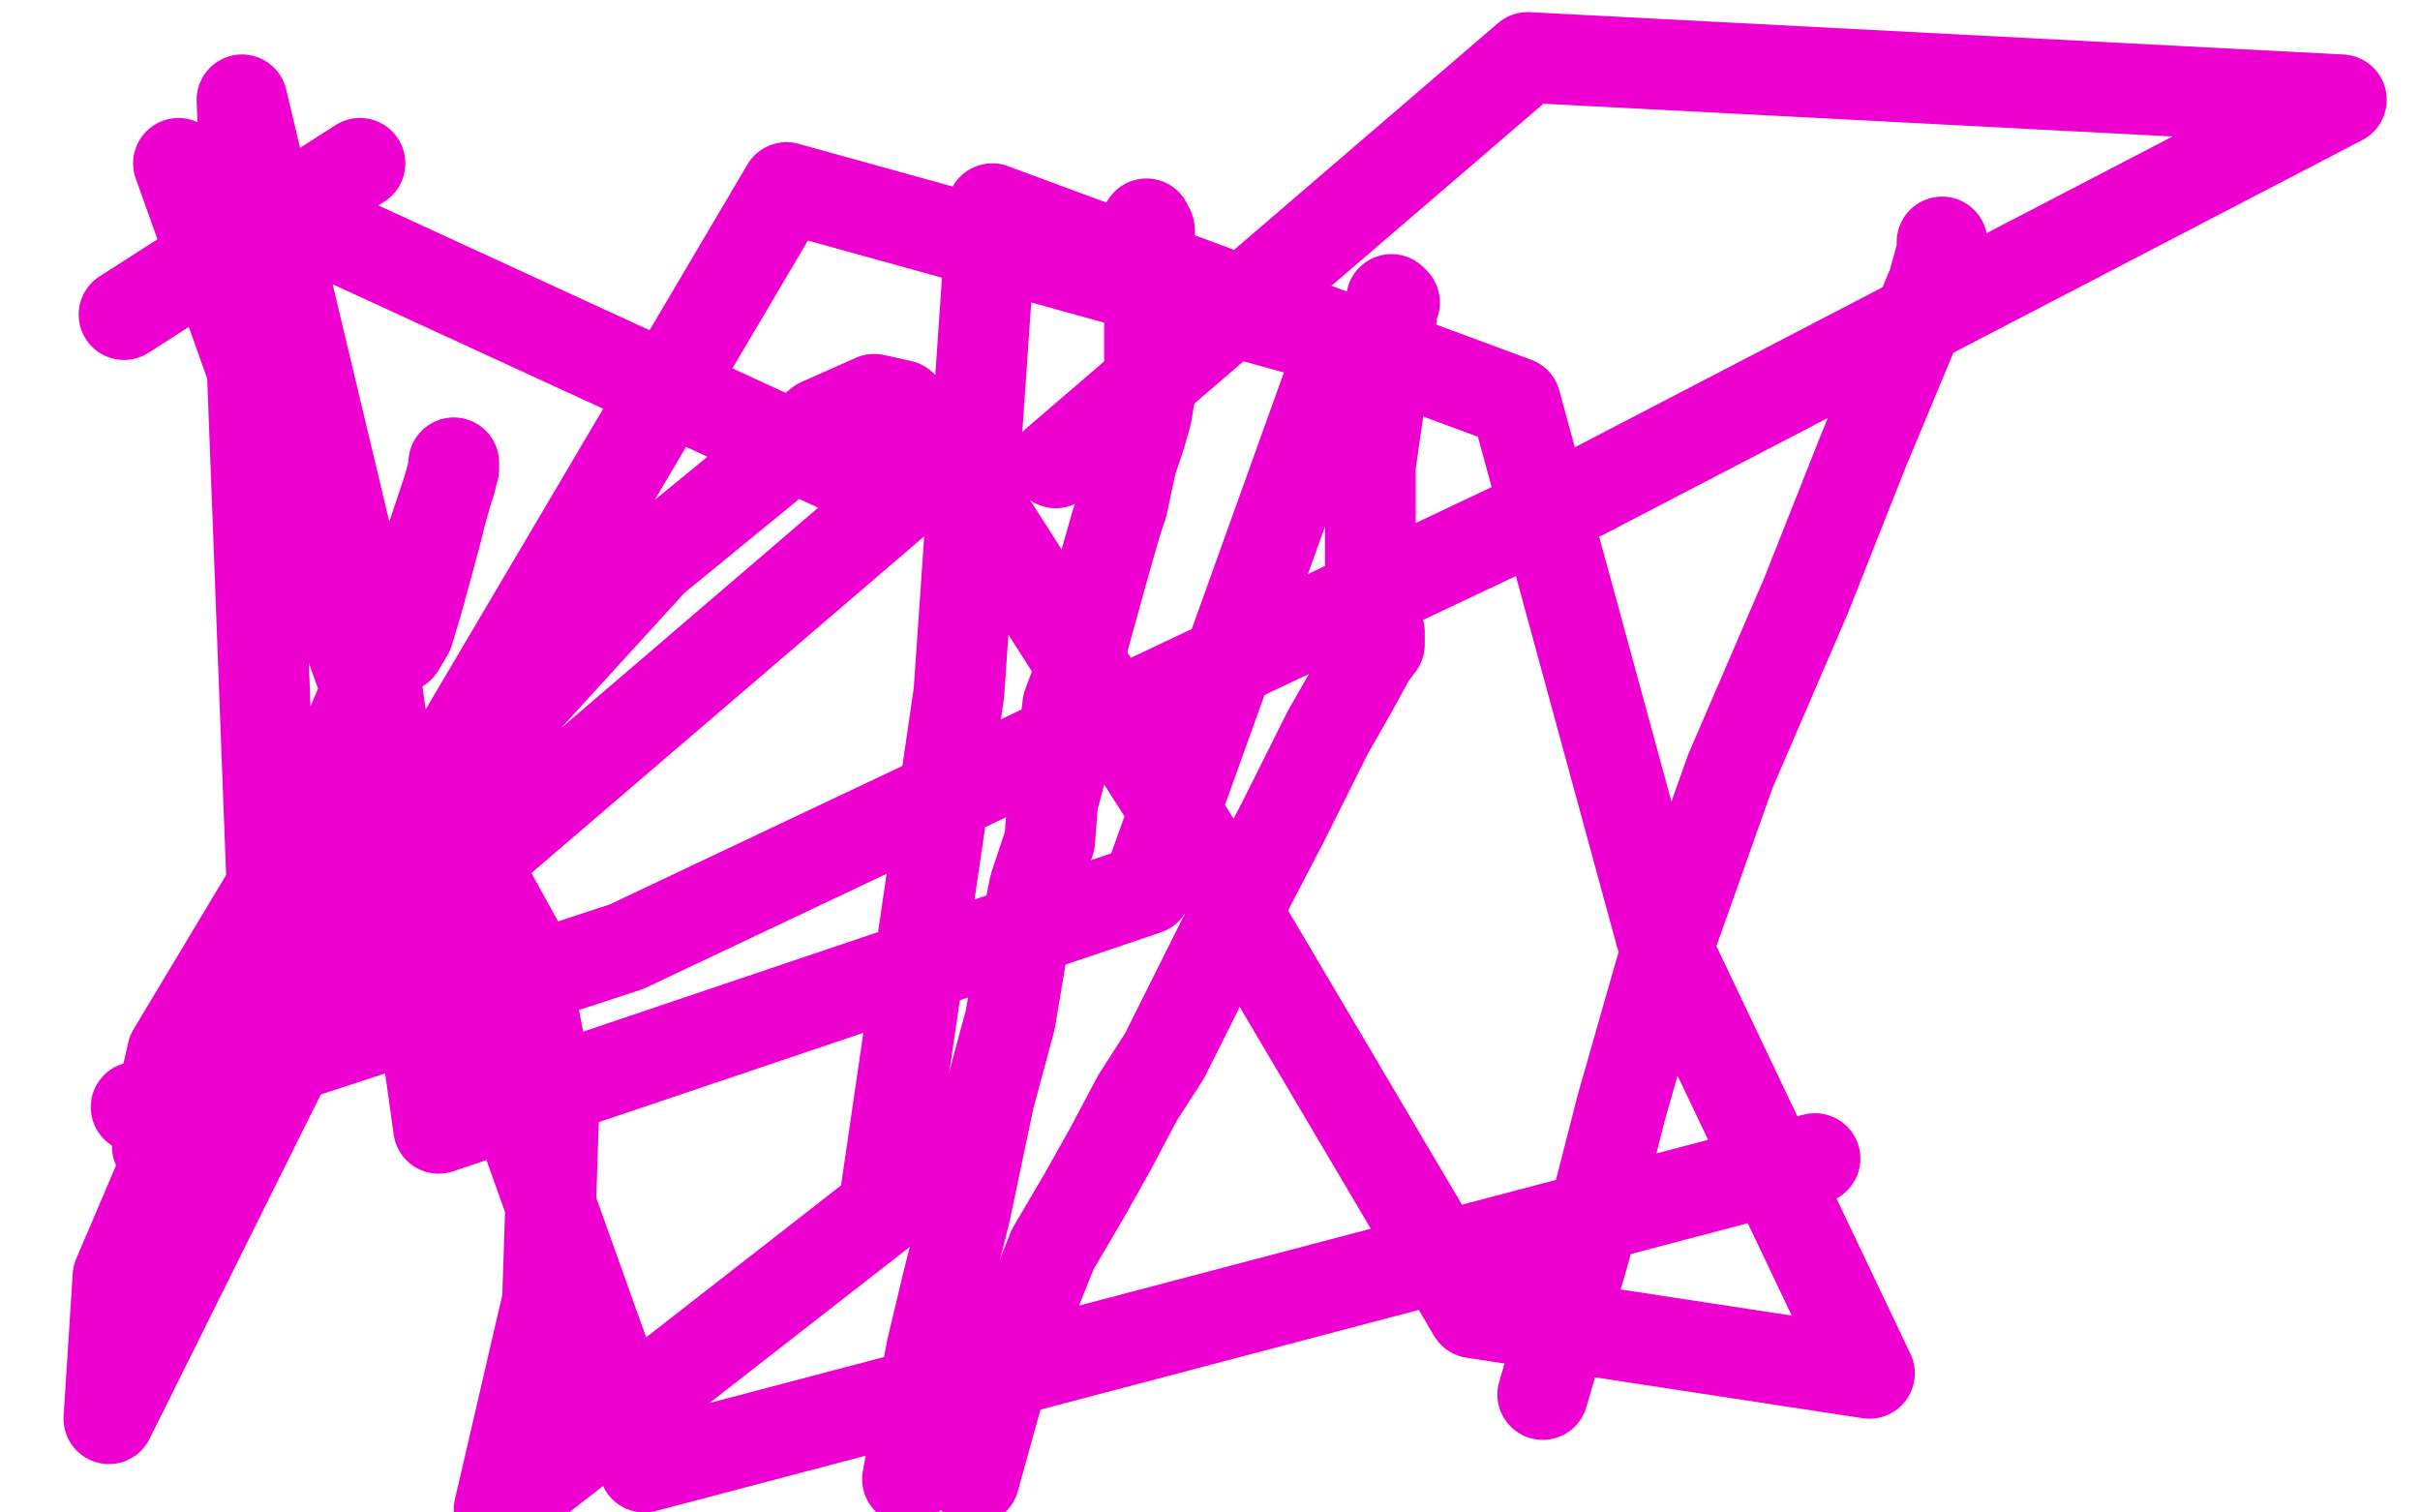
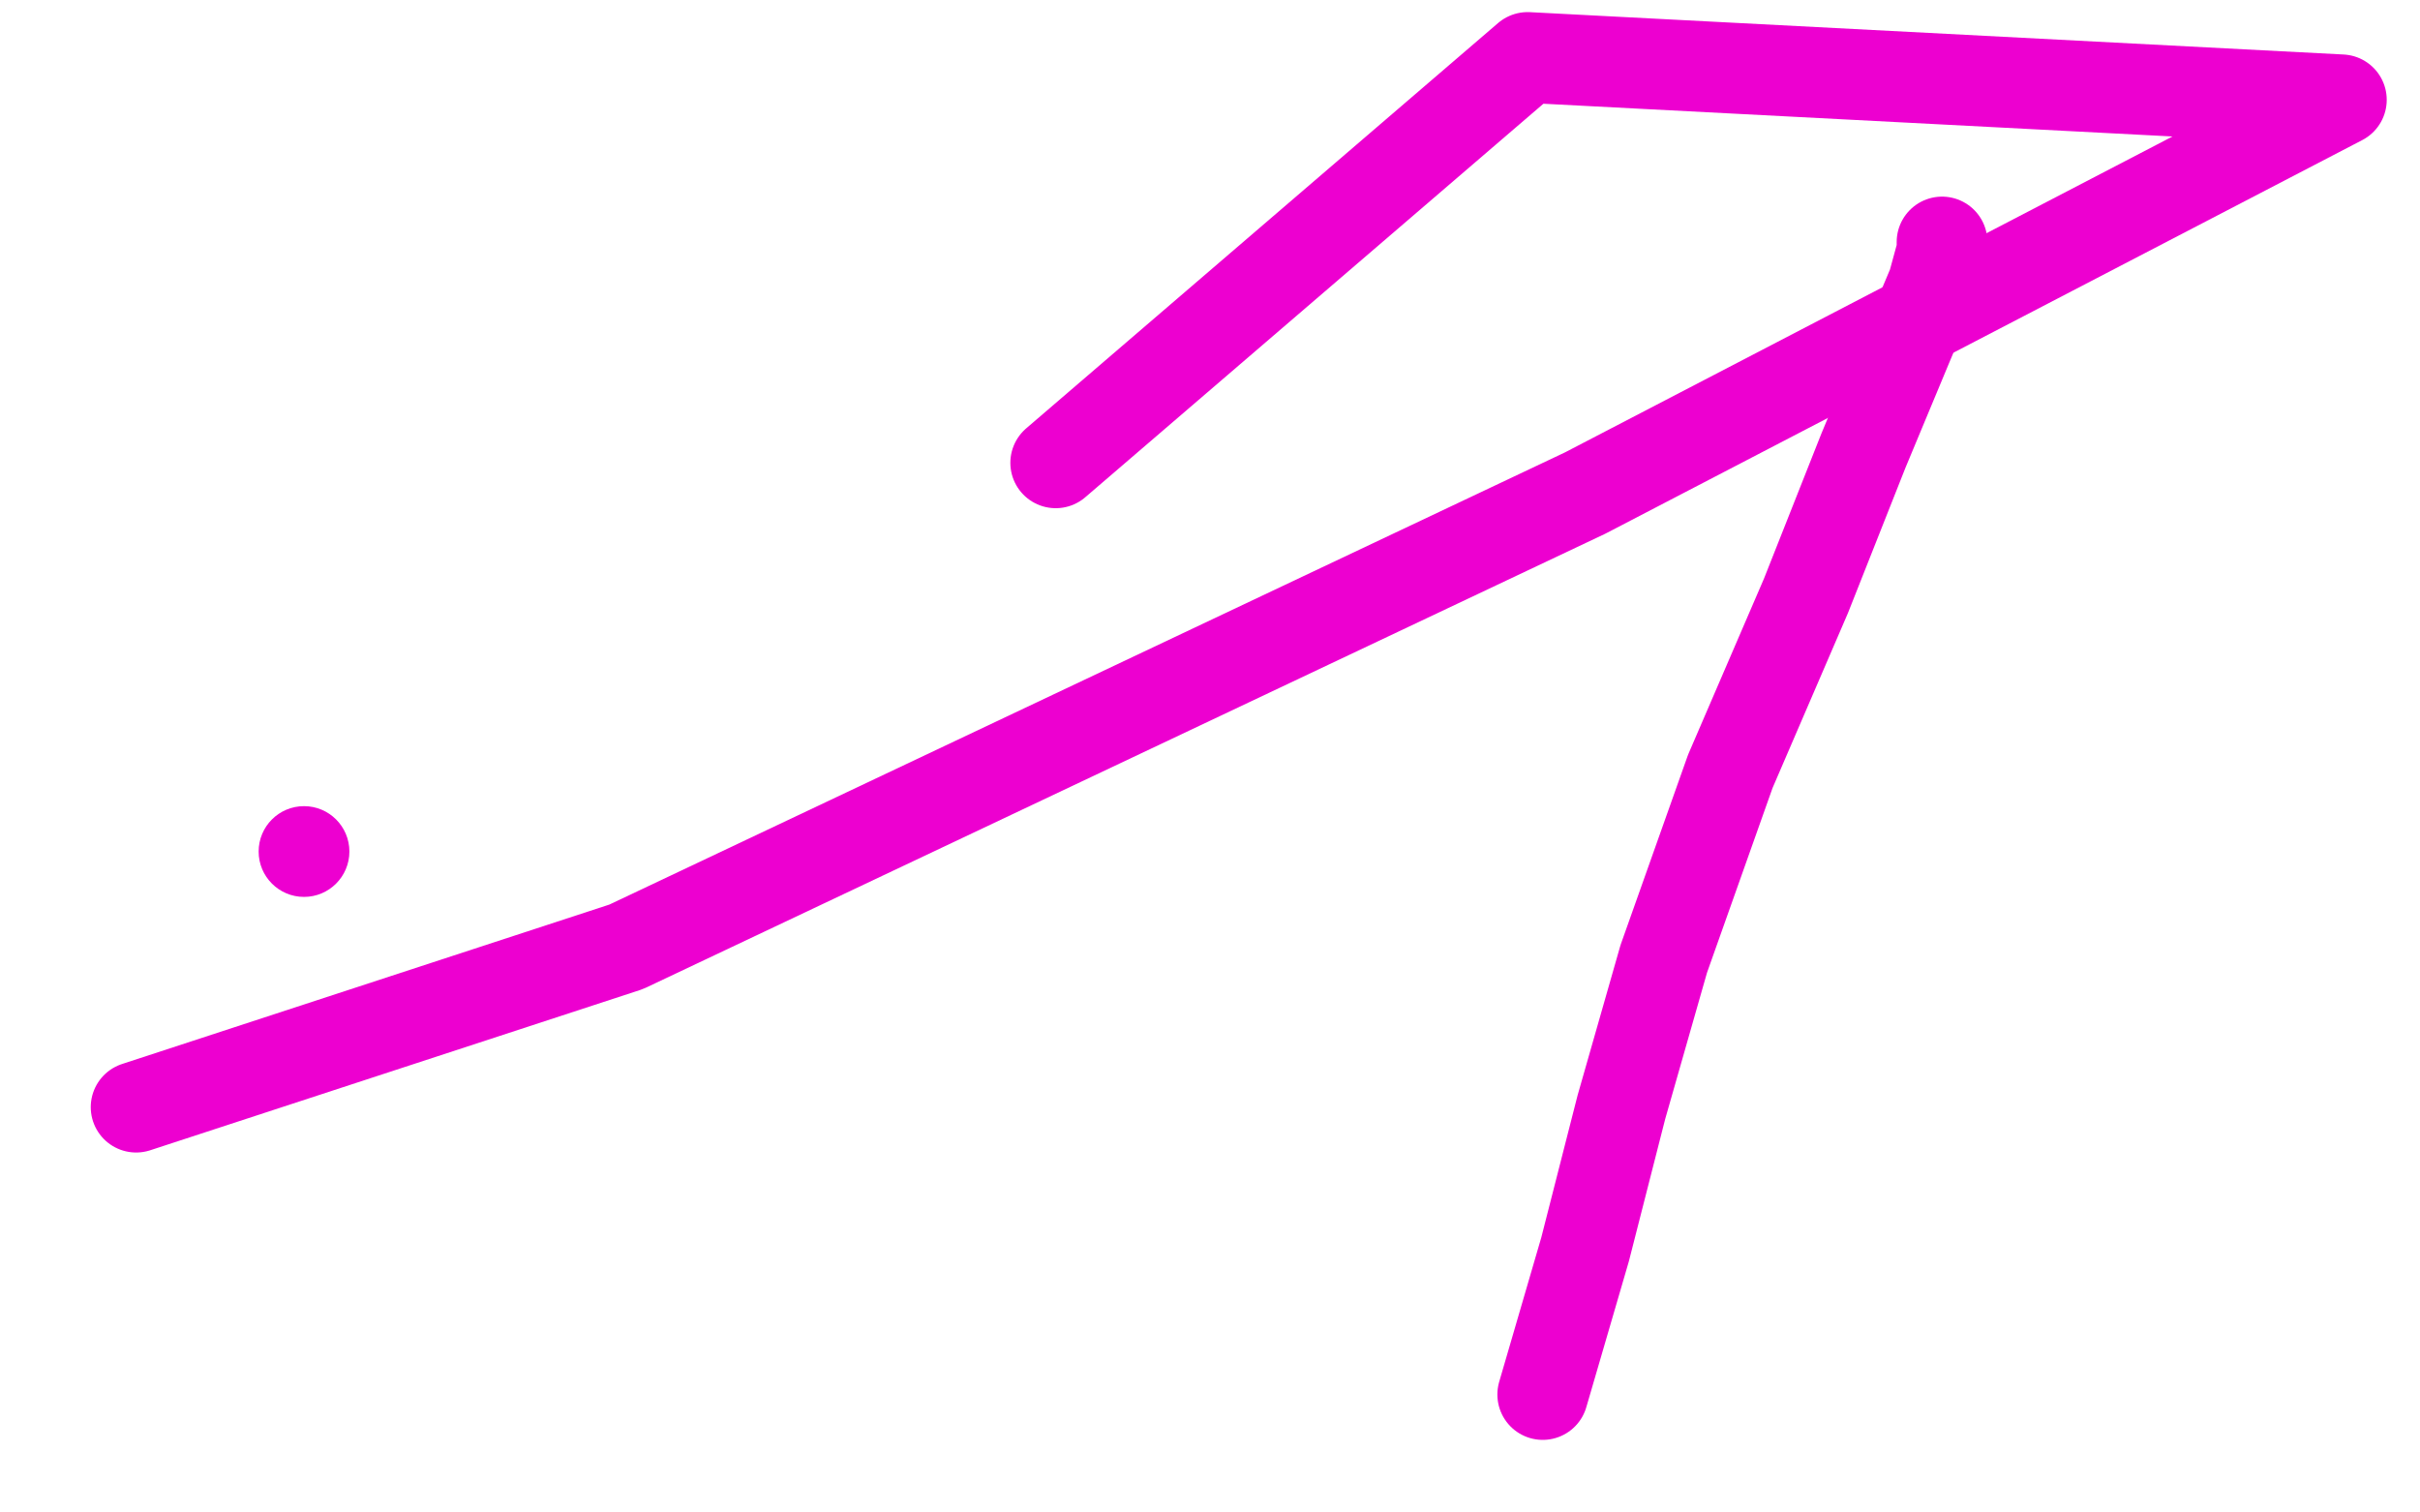
<svg xmlns="http://www.w3.org/2000/svg" width="800" height="500" version="1.1" style="stroke-antialiasing: false">
  <desc>This SVG has been created on https://colorillo.com/</desc>
-   <rect x="0" y="0" width="800" height="500" style="fill: rgb(255,255,255); stroke-width:0" />
-   <polyline points="379,74 379,75 379,75 380,76 380,76 380,77 380,82 380,89 380,99 380,109 380,117 380,125 380,131 379,137 377,144 374,153 371,167 369,173 365,187 360,205 357,216 356,225 353,233 352,241 352,250 348,265 347,278 342,293 338,313 334,337 327,363 319,401 313,425 308,446 304,467 300,489" style="fill: none; stroke: #ed00d0; stroke-width: 30; stroke-linejoin: round; stroke-linecap: round; stroke-antialiasing: false; stroke-antialias: 0; opacity: 1.0" />
  <polyline points="642,81 642,80 642,80 642,83 639,94 631,113 616,149 597,197 572,255 550,317 536,366 524,413 510,461" style="fill: none; stroke: #ed00d0; stroke-width: 30; stroke-linejoin: round; stroke-linecap: round; stroke-antialiasing: false; stroke-antialias: 0; opacity: 1.0" />
-   <polyline points="460,99 461,100 460,102 460,105 459,113 457,126 453,154 453,176 453,195 455,205 456,209 456,210 456,211 456,213 453,217 447,228 439,242 424,272 412,295 401,317 393,333 385,349 376,363 367,380 358,396 348,413 340,433 332,453 327,471 322,489" style="fill: none; stroke: #ed00d0; stroke-width: 30; stroke-linejoin: round; stroke-linecap: round; stroke-antialiasing: false; stroke-antialias: 0; opacity: 1.0" />
  <circle cx="100.5" cy="281.5" r="15" style="fill: #ed00d0; stroke-antialiasing: false; stroke-antialias: 0; opacity: 1.0" />
-   <polyline points="132,214 135,209 135,209 138,199 138,199 141,188 141,188 144,177 144,177 146,169 146,169 148,162 148,162 150,155 150,155 150,153 150,154 149,159 143,177 125,219 94,293 39,422 36,469 123,294 260,62 444,113 379,294 145,373 122,209 80,33 91,322 216,185 271,140 289,132 298,134 327,172 396,280 487,434 618,454 549,309 501,133 328,69 317,229 292,400 165,499 181,430 183,369 172,313 156,284 143,271 130,266 123,266 112,271 90,293 57,348 52,370 52,379 54,379 109,326 298,164 59,54 213,485 600,383" style="fill: none; stroke: #ed00d0; stroke-width: 30; stroke-linejoin: round; stroke-linecap: round; stroke-antialiasing: false; stroke-antialias: 0; opacity: 1.0" />
  <polyline points="349,153 505,19 505,19 774,33 524,163 207,313 45,366" style="fill: none; stroke: #ed00d0; stroke-width: 30; stroke-linejoin: round; stroke-linecap: round; stroke-antialiasing: false; stroke-antialias: 0; opacity: 1.0" />
-   <polyline points="41,104 119,54 119,54" style="fill: none; stroke: #ed00d0; stroke-width: 30; stroke-linejoin: round; stroke-linecap: round; stroke-antialiasing: false; stroke-antialias: 0; opacity: 1.0" />
</svg>